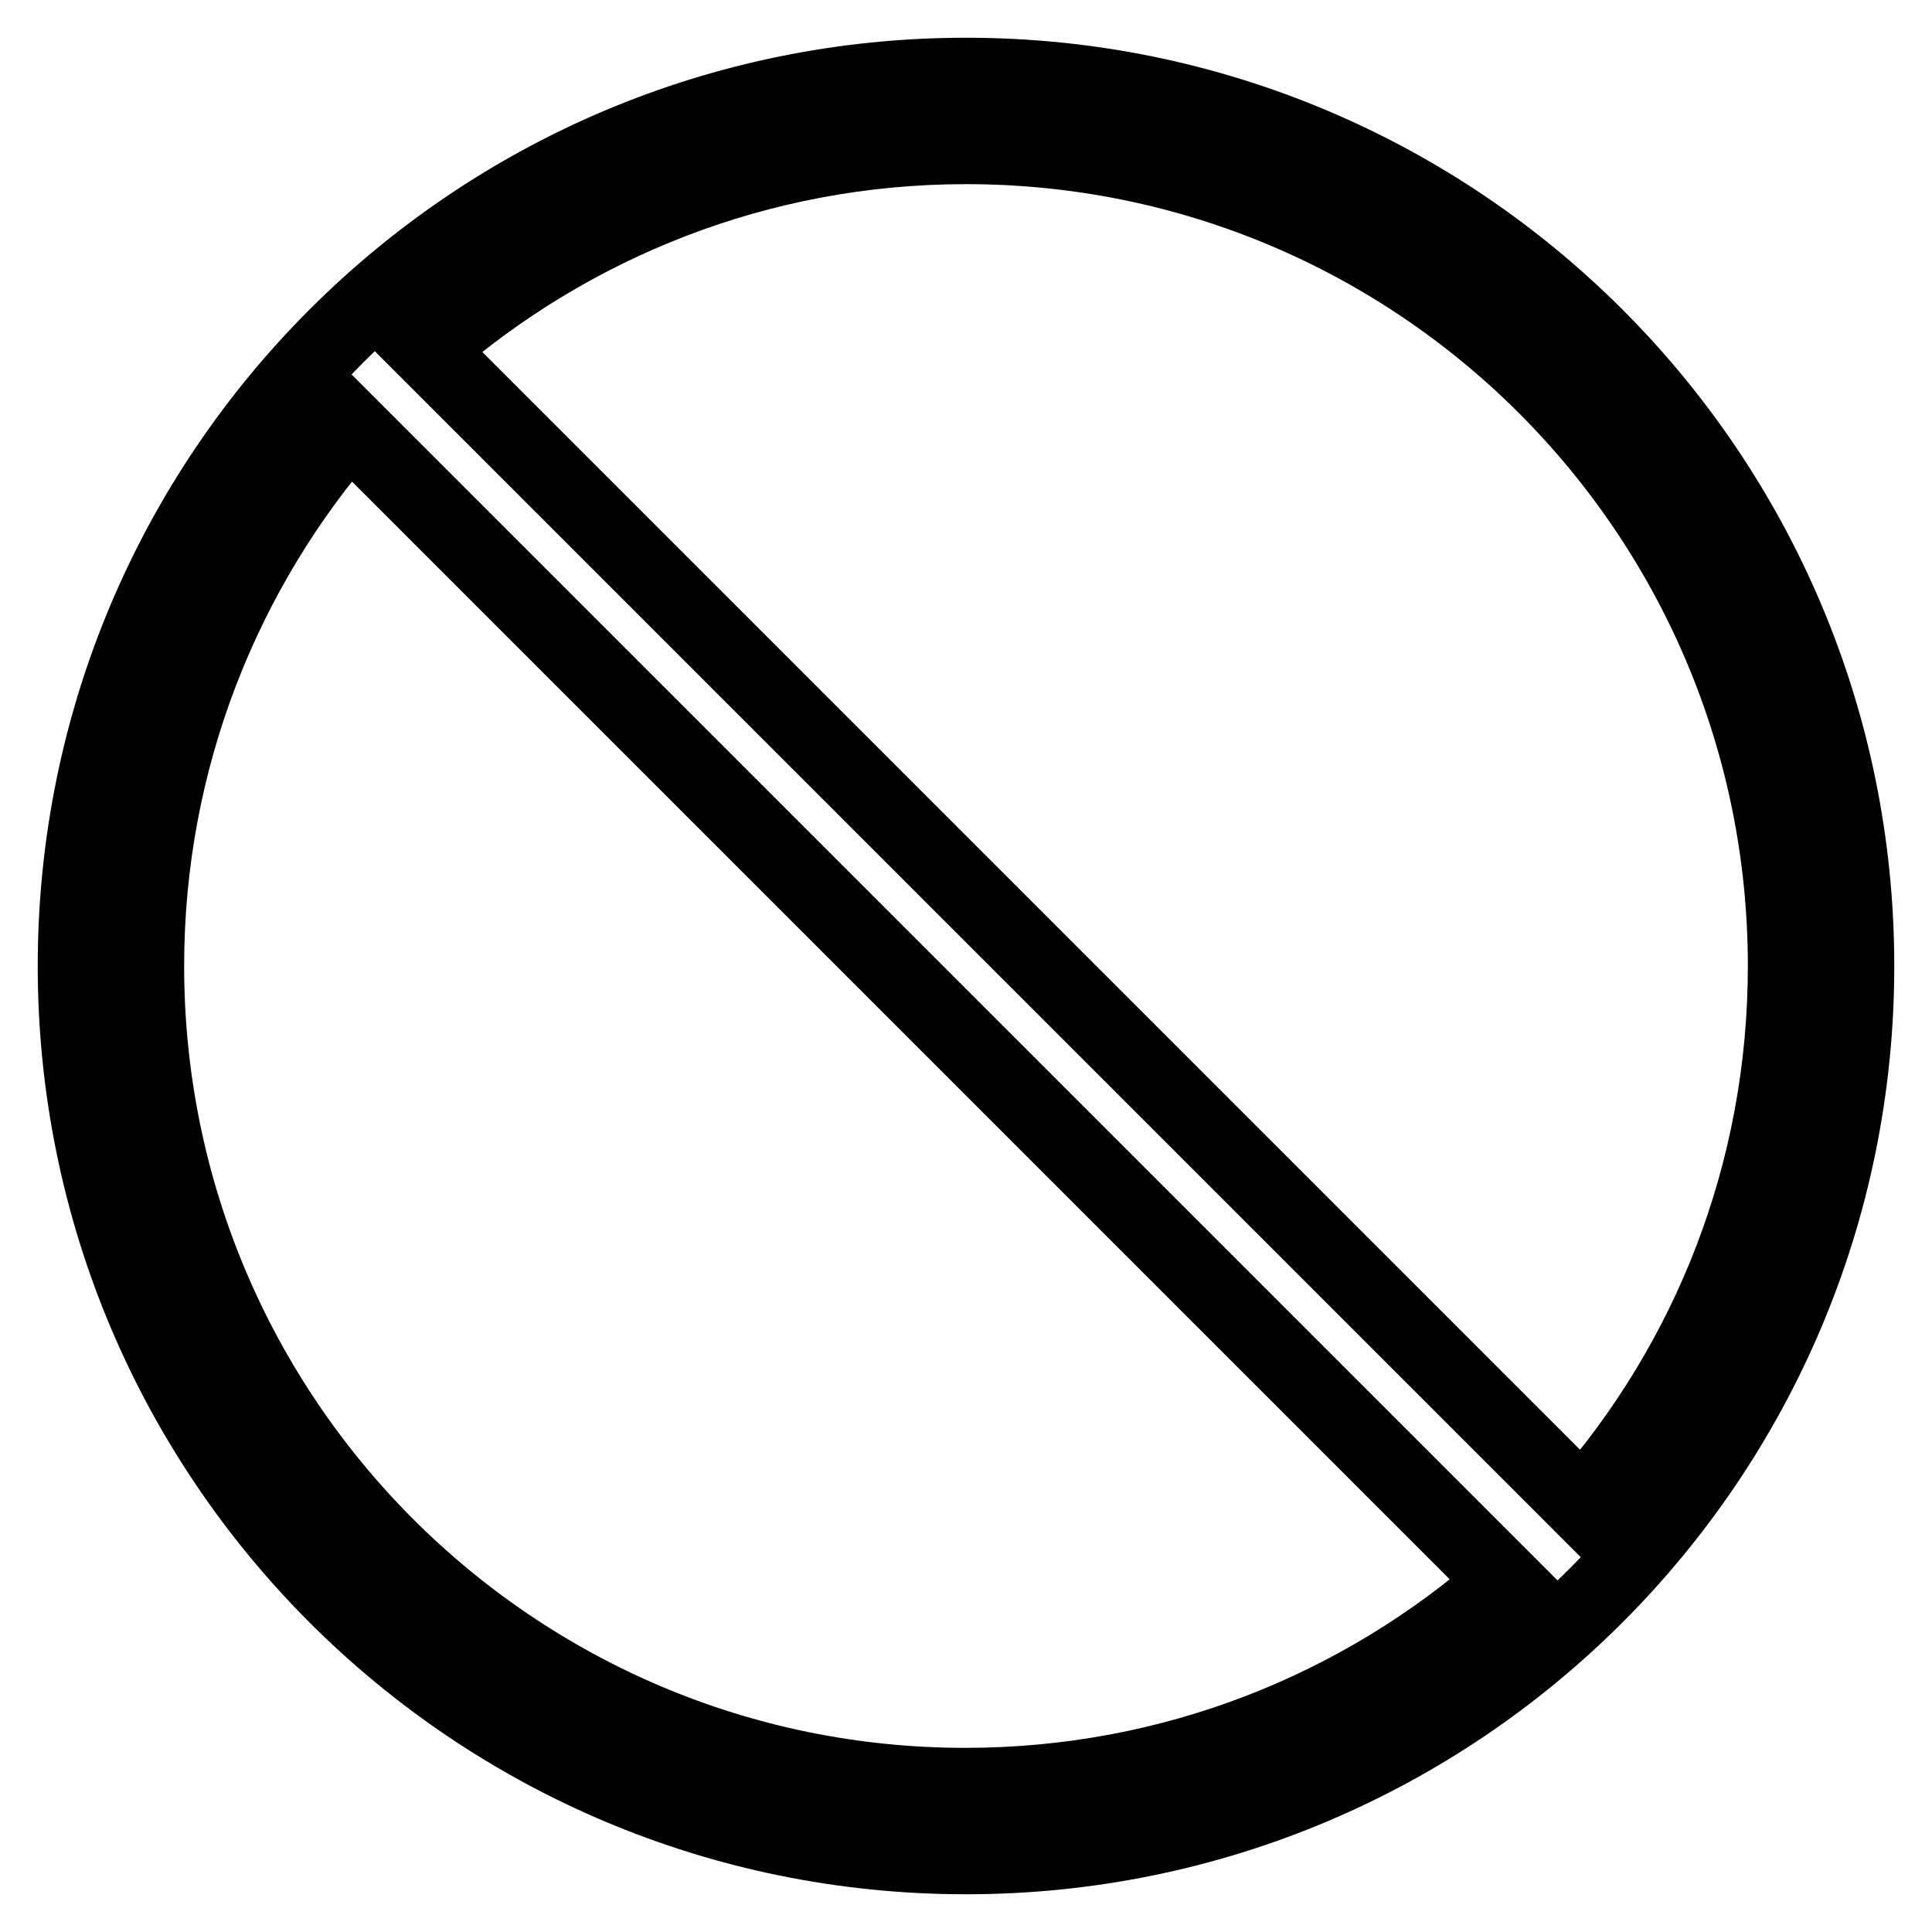
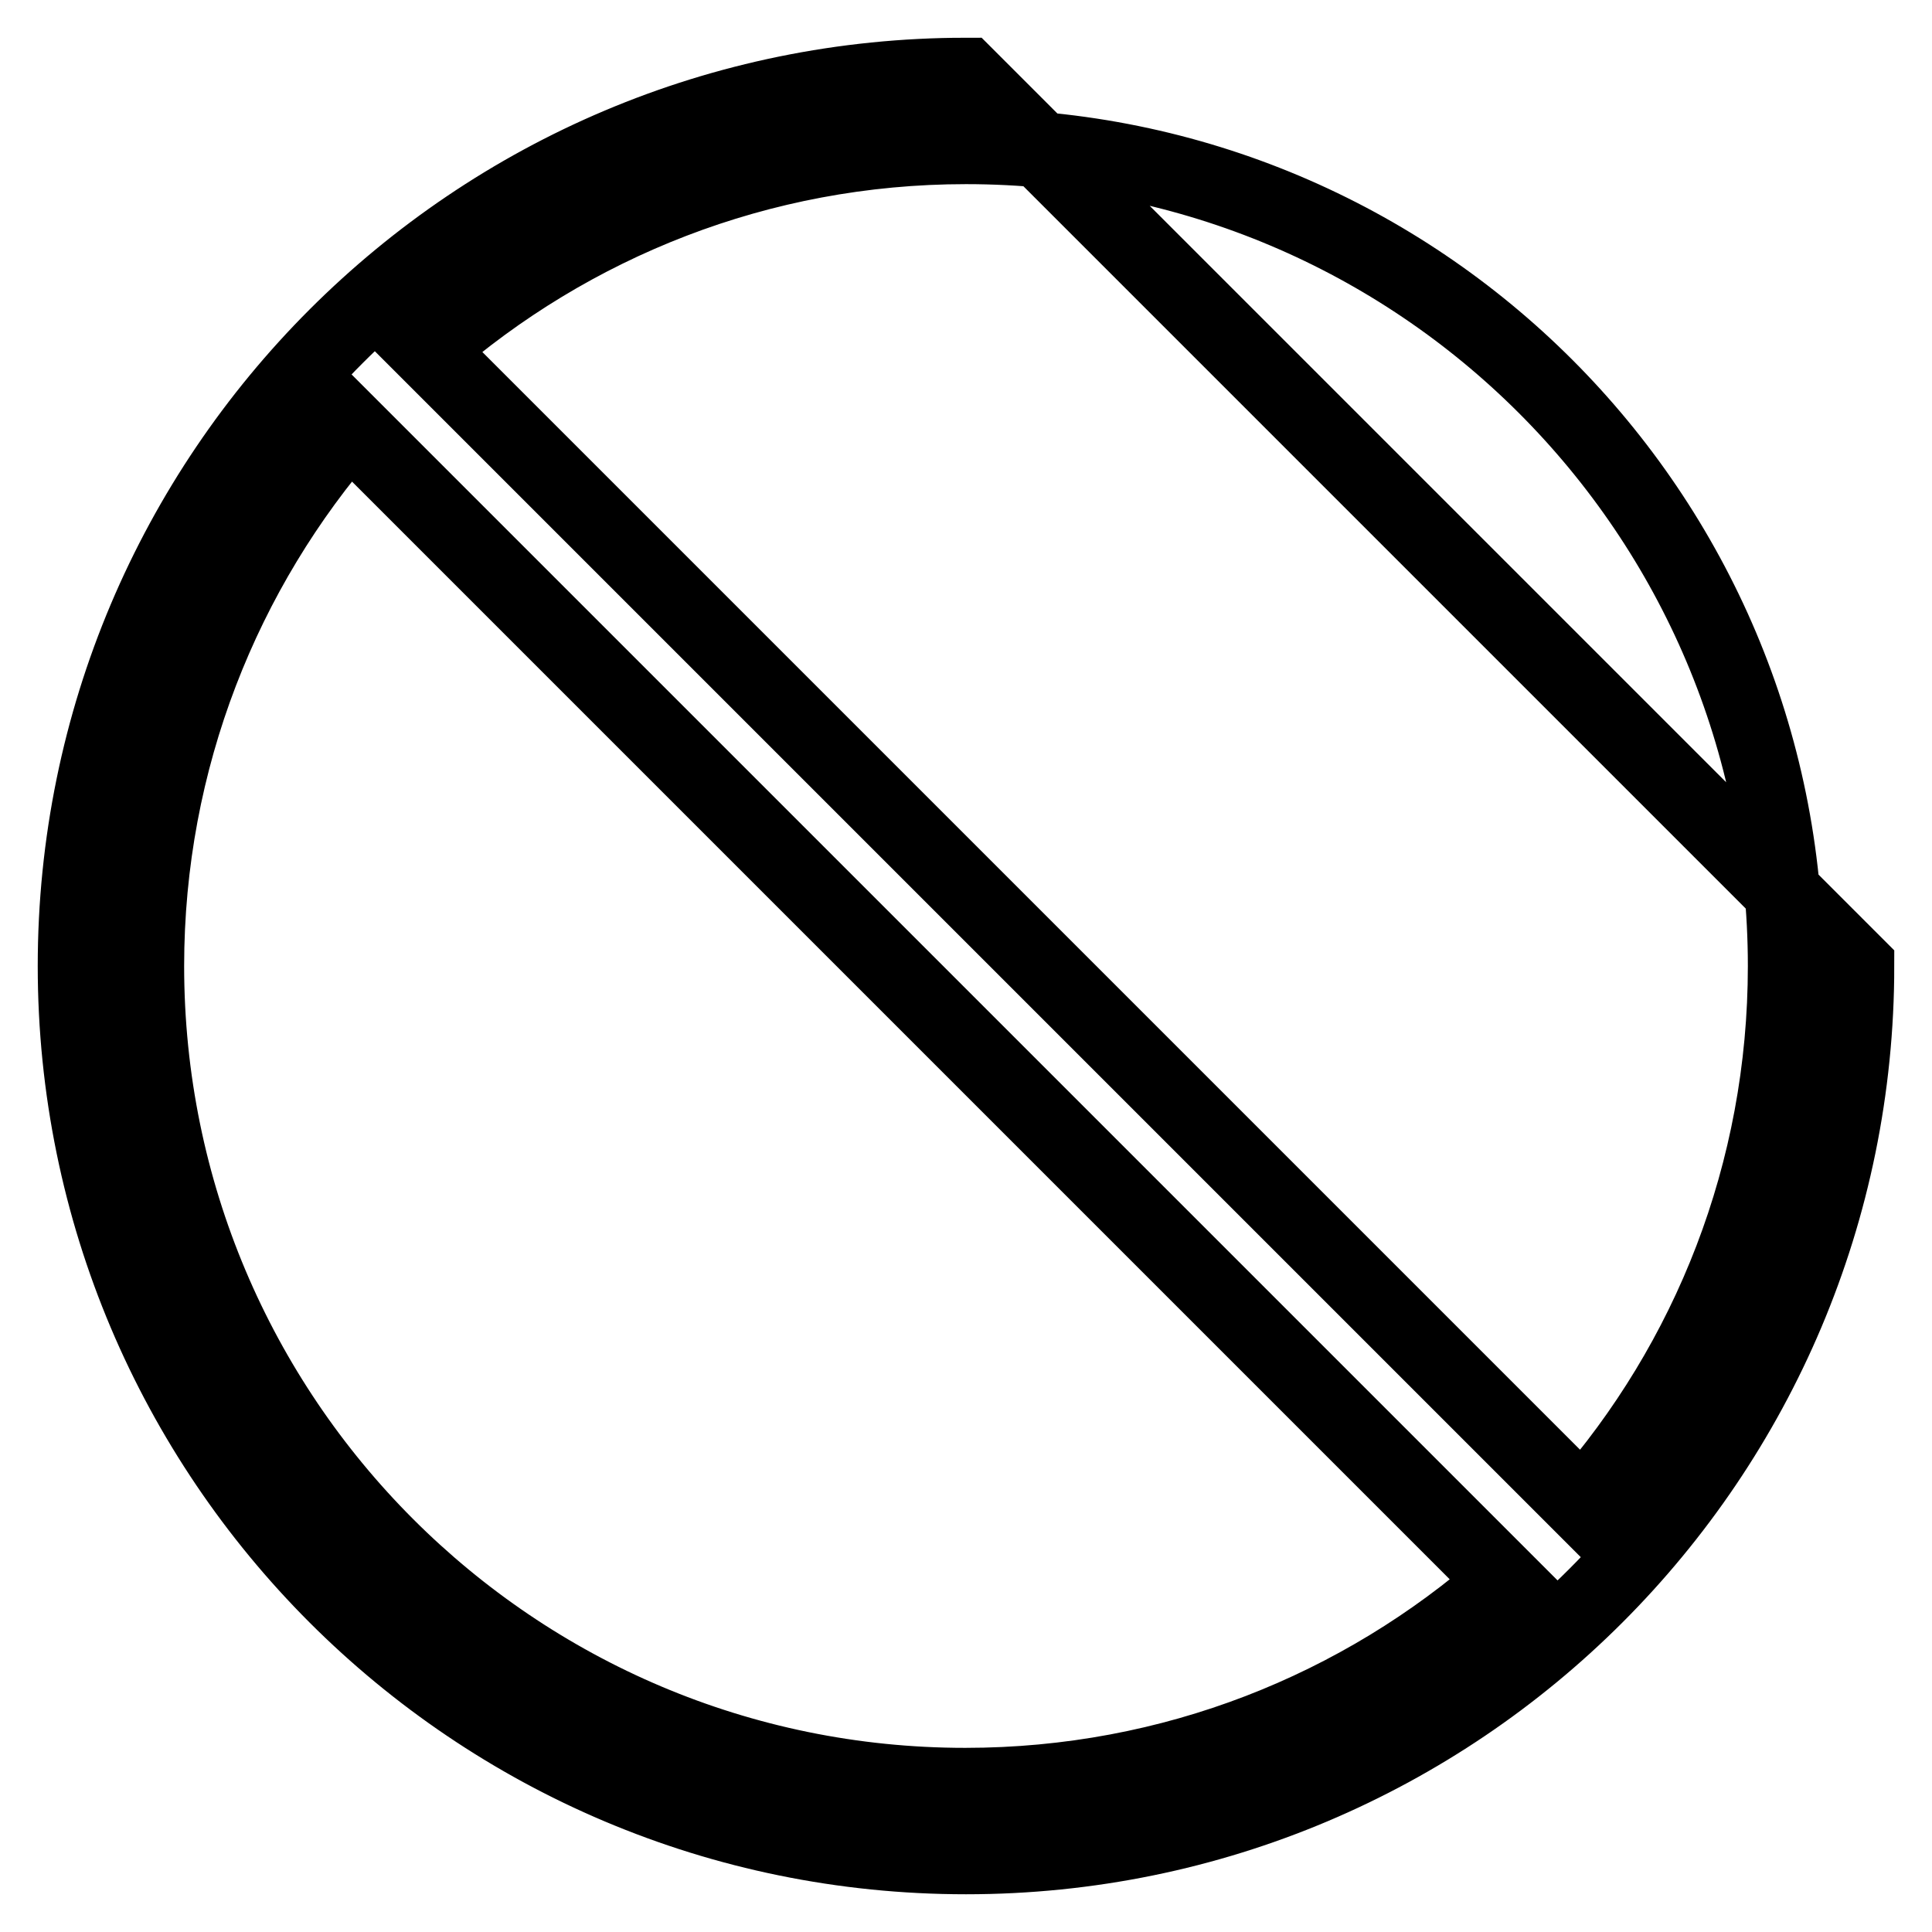
<svg xmlns="http://www.w3.org/2000/svg" version="1.1" x="0px" y="0px" viewBox="0 0 256 256" enable-background="new 0 0 256 256" xml:space="preserve">
  <g>
    <g>
-       <path stroke-width="10" fill-opacity="0" stroke="#000000" d="M128,10C62.8,10,10,62.8,10,128c0,65.2,52.8,118,118,118c65.2,0,118-52.8,118-118C246,62.8,193.2,10,128,10z M236.6,128c0,27.4-10.1,52.4-26.9,71.5L56.5,46.3c19.1-16.7,44.1-26.9,71.5-26.9C188,19.4,236.6,68,236.6,128z M19.4,128c0-27.4,10.2-52.5,26.9-71.6l153.2,153.2c-19.1,16.8-44.1,27-71.6,27C68,236.6,19.4,188,19.4,128z" />
+       <path stroke-width="10" fill-opacity="0" stroke="#000000" d="M128,10C62.8,10,10,62.8,10,128c0,65.2,52.8,118,118,118c65.2,0,118-52.8,118-118z M236.6,128c0,27.4-10.1,52.4-26.9,71.5L56.5,46.3c19.1-16.7,44.1-26.9,71.5-26.9C188,19.4,236.6,68,236.6,128z M19.4,128c0-27.4,10.2-52.5,26.9-71.6l153.2,153.2c-19.1,16.8-44.1,27-71.6,27C68,236.6,19.4,188,19.4,128z" />
    </g>
  </g>
</svg>